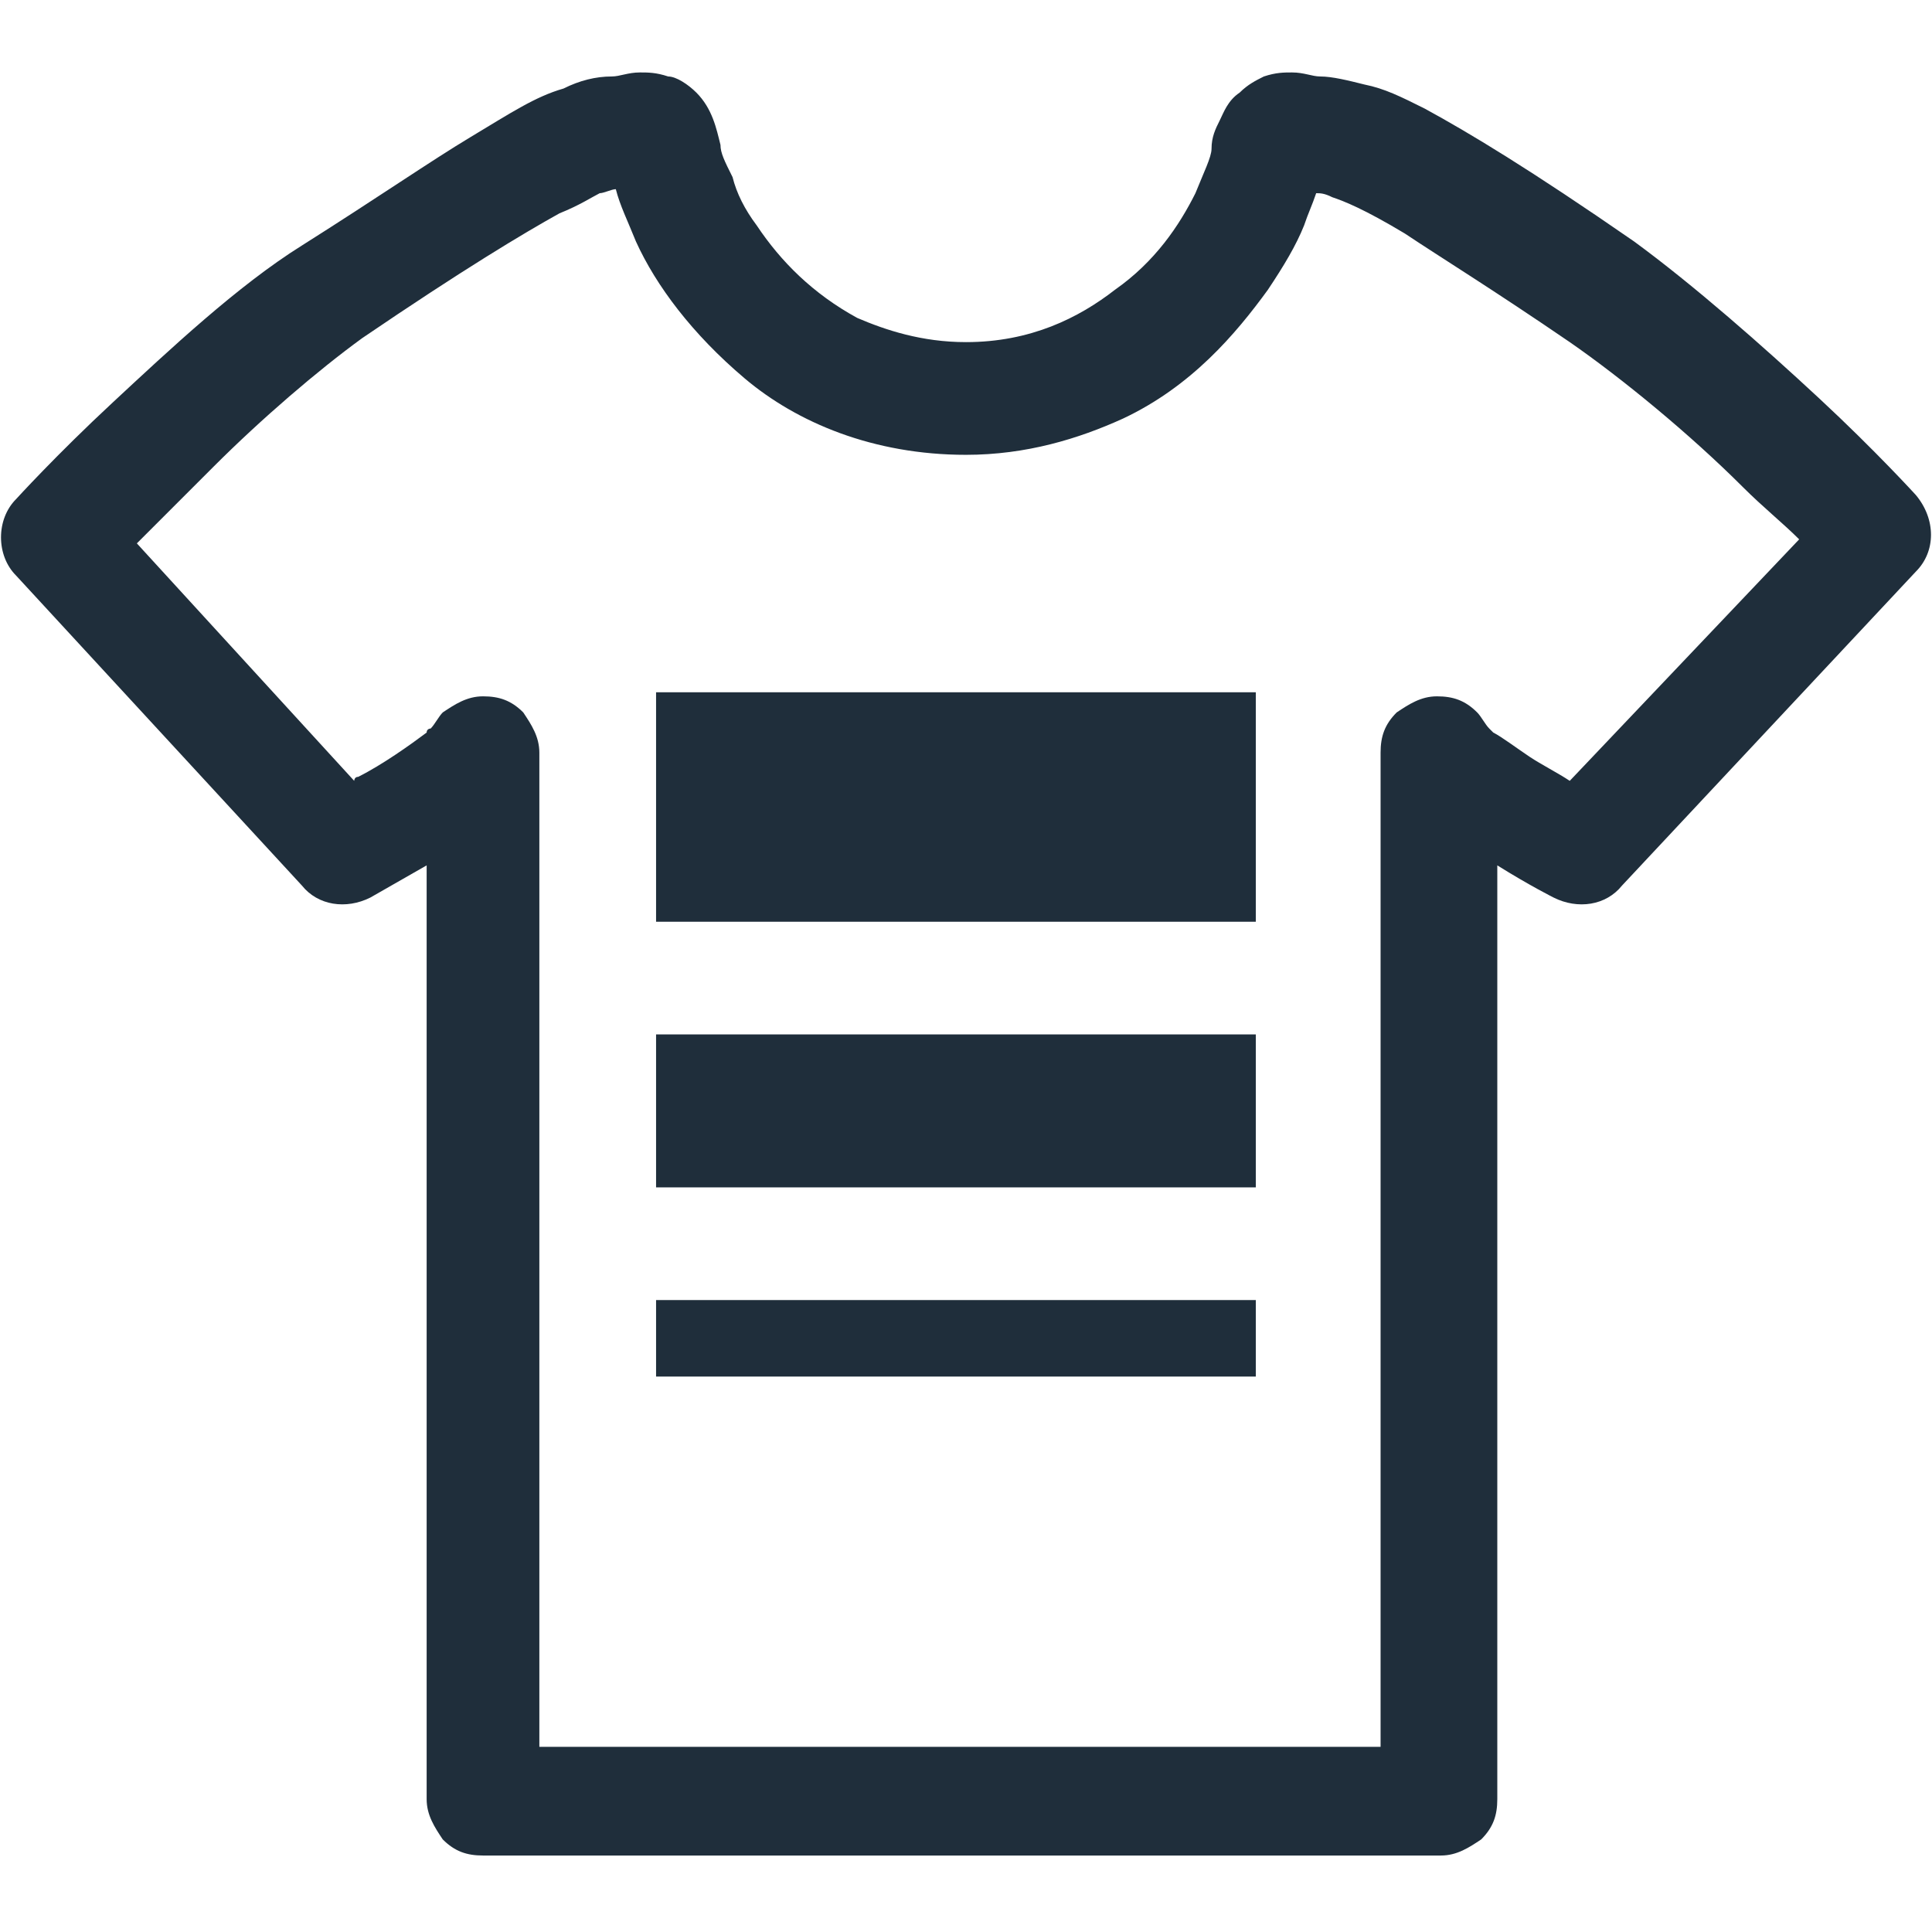
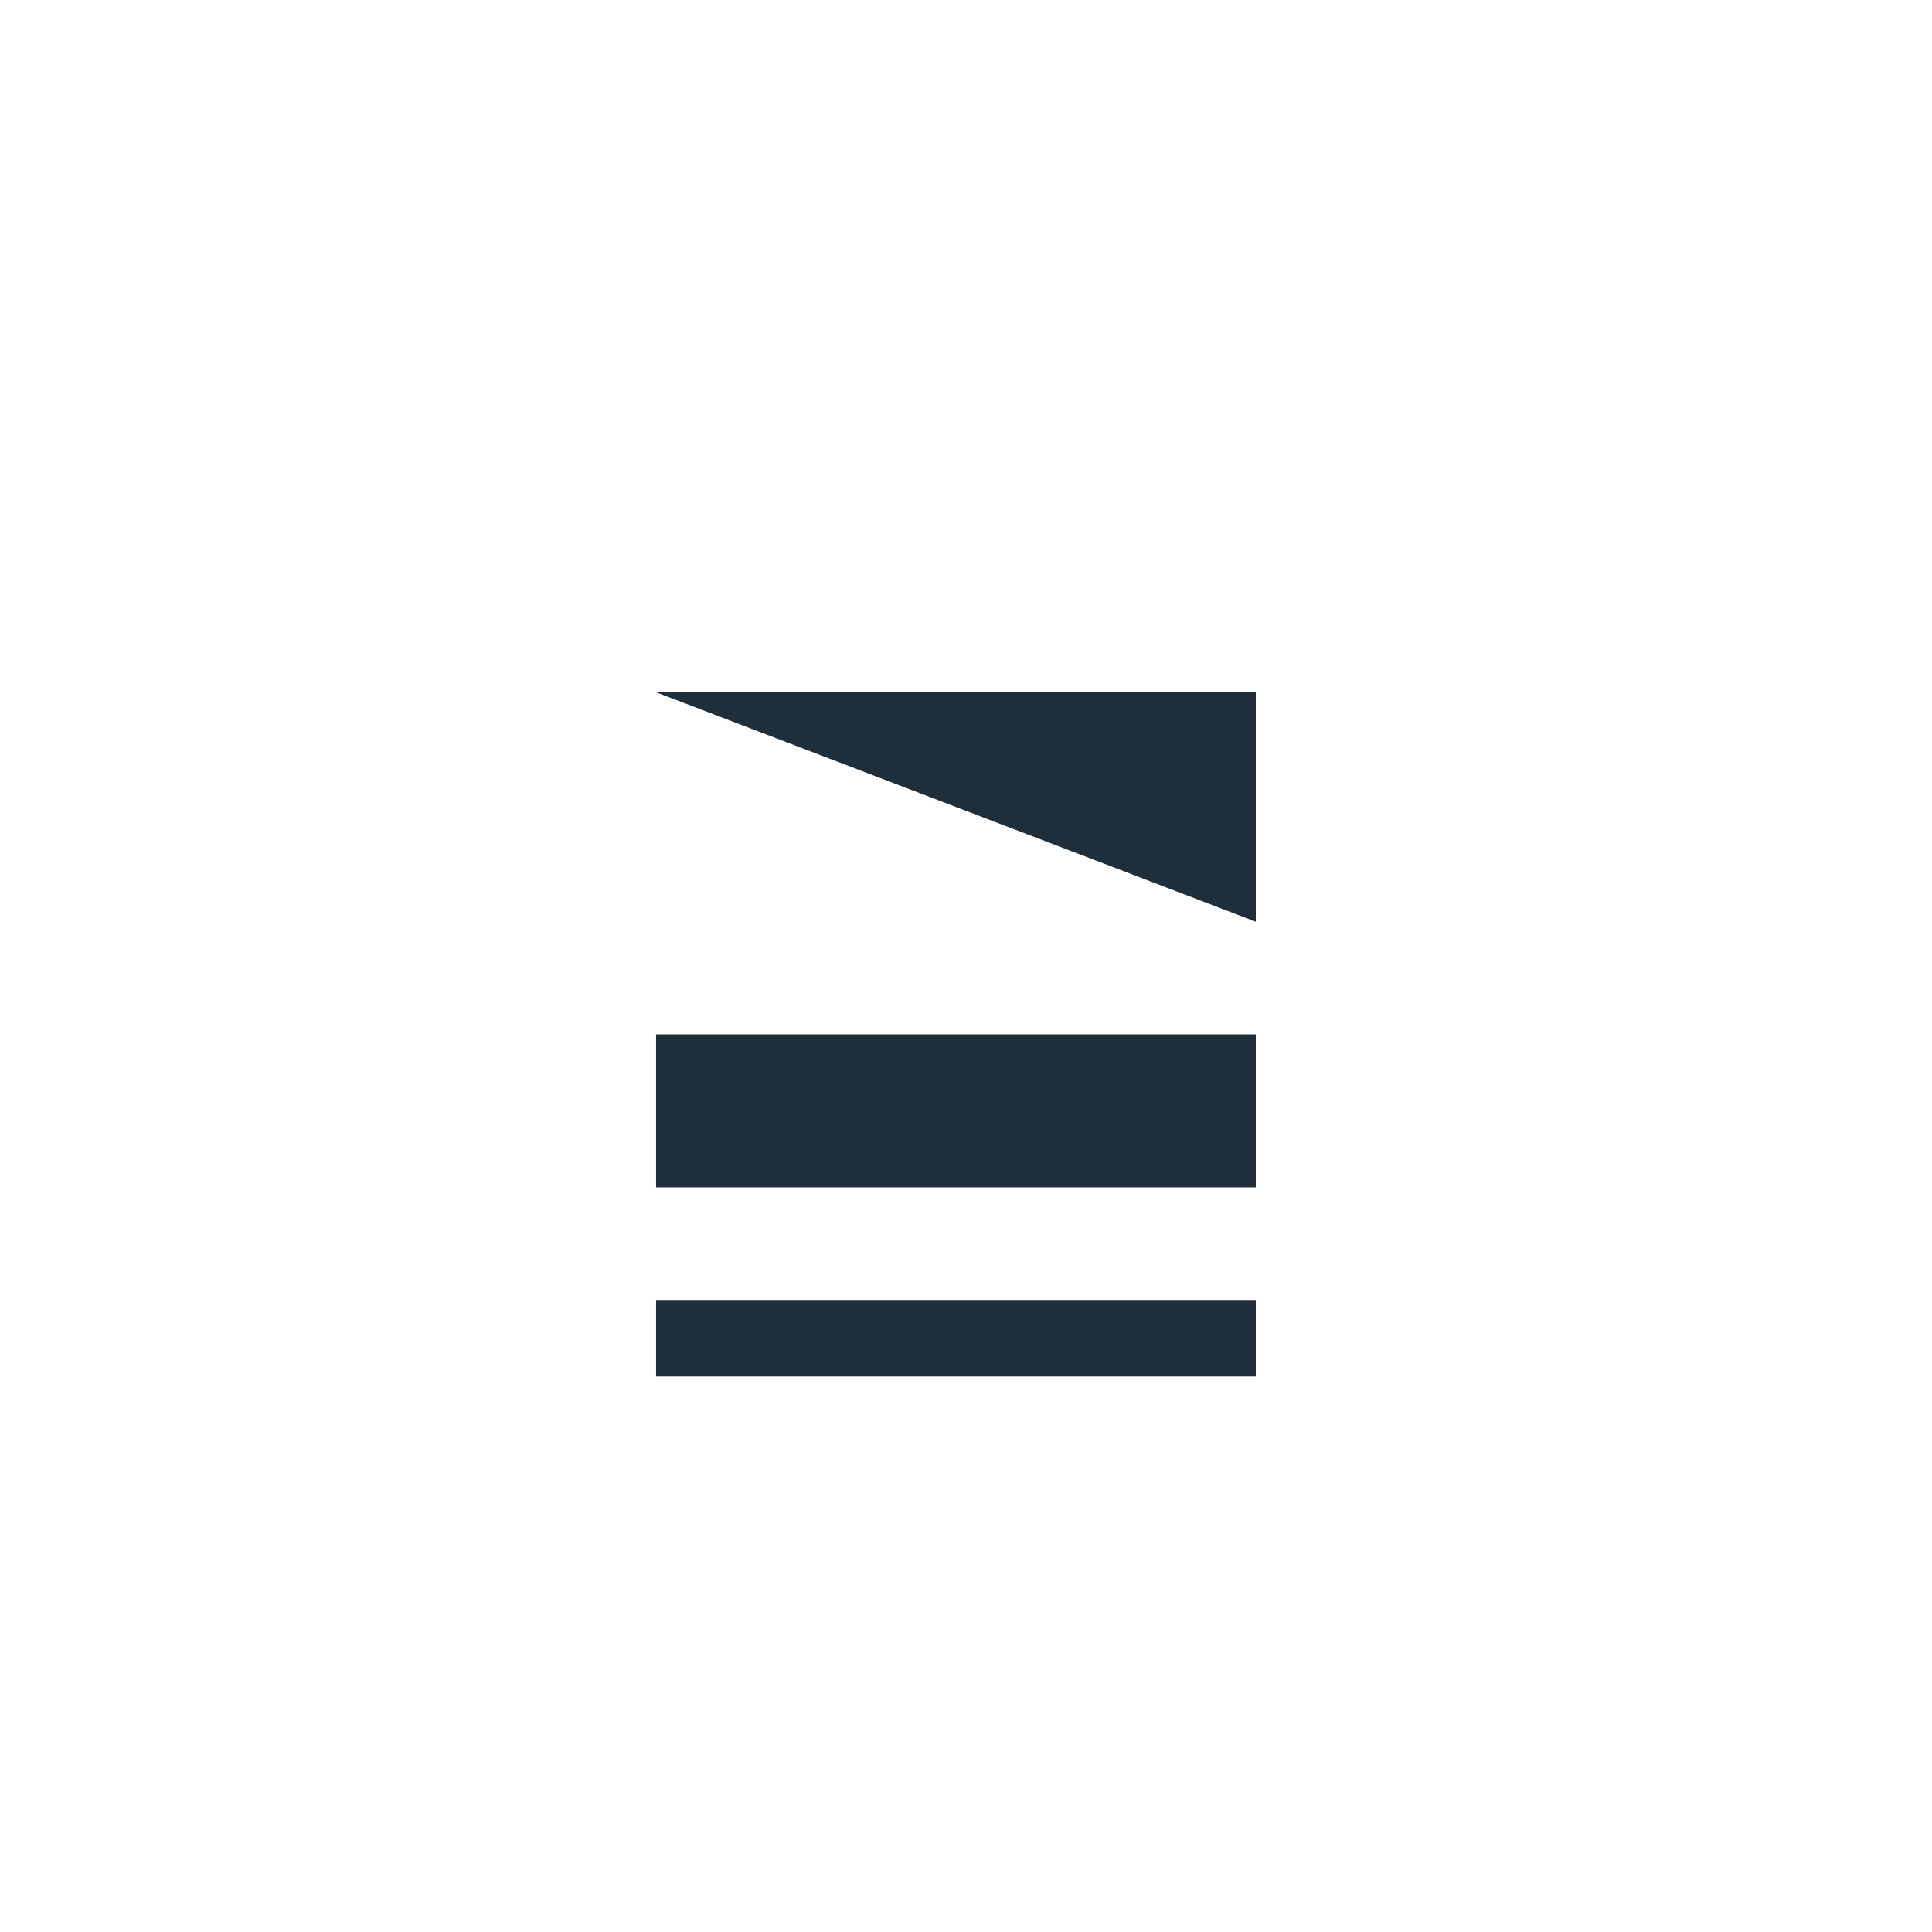
<svg xmlns="http://www.w3.org/2000/svg" viewBox="0 0 48 48" fill="#1f2e3b">
-   <path d="M47.6 12.3s-1-1.1-2.4-2.4c-1.4-1.3-3.1-2.8-4.6-3.9-2.6-1.8-4.1-2.7-5.2-3.3-.6-.3-1-.5-1.5-.6-.4-.1-.8-.2-1.1-.2-.2 0-.4-.1-.7-.1-.2 0-.4 0-.7.1-.2.1-.4.2-.6.4-.3.2-.4.5-.5.7-.1.2-.2.4-.2.7 0 .2-.2.6-.4 1.1-.4.8-1 1.7-2 2.4-.9.7-2.1 1.3-3.7 1.3-1.1 0-2-.3-2.7-.6-1.1-.6-1.9-1.4-2.5-2.3-.3-.4-.5-.8-.6-1.2-.2-.4-.3-.6-.3-.8-.1-.4-.2-.9-.6-1.3-.2-.2-.5-.4-.7-.4-.3-.1-.5-.1-.7-.1-.3 0-.5.1-.7.1-.4 0-.8.1-1.2.3-.7.2-1.3.6-2.3 1.2-1 .6-2.3 1.5-4.2 2.7-1.6 1-3.3 2.6-4.7 3.9C1.4 11.3.4 12.4.4 12.4c-.5.5-.5 1.4 0 1.9L7.5 22c.4.5 1.1.6 1.7.3l1.4-.8v23.2c0 .4.2.7.4 1 .3.3.6.4 1 .4h23.8c.4 0 .7-.2 1-.4.3-.3.4-.6.4-1v-13-9-1.2c.8.5 1.4.8 1.4.8.6.3 1.3.2 1.7-.3l7.3-7.8c.5-.5.5-1.3 0-1.9zM39 19.4c-.3-.2-.7-.4-1-.6-.3-.2-.7-.5-.9-.6l-.1-.1c-.1-.1-.2-.3-.3-.4-.3-.3-.6-.4-1-.4s-.7.2-1 .4c-.3.3-.4.6-.4 1v24.7H13.4V31.8v-9-4.1c0-.4-.2-.7-.4-1-.3-.3-.6-.4-1-.4s-.7.2-1 .4c-.1.1-.2.3-.3.4 0 0-.1 0-.1.1-.4.3-1.1.8-1.7 1.1-.1 0-.1.1-.1.1l-5.4-5.9 1.9-1.9C6.5 10.4 7.9 9.2 9 8.4c2.5-1.7 4-2.6 4.9-3.1.5-.2.8-.4 1-.5.1 0 .3-.1.4-.1.1.4.3.8.5 1.3.5 1.1 1.4 2.3 2.7 3.4 1.3 1.1 3.2 1.9 5.5 1.9 1.5 0 2.8-.4 3.9-.9 1.7-.8 2.8-2.1 3.6-3.2.4-.6.7-1.1.9-1.6.1-.3.2-.5.3-.8.1 0 .2 0 .4.1.3.1.8.3 1.8.9.9.6 2.2 1.4 4.1 2.7 1.3.9 3 2.3 4.3 3.6.5.5 1 .9 1.4 1.3l-5.7 6z" />
-   <path d="M16.3 17.2h14.9v5.7H16.3zM16.3 25.7h14.9v3.8H16.3zM16.3 32.3h14.9v1.9H16.3z" />
+   <path d="M16.3 17.2h14.9v5.7zM16.3 25.7h14.9v3.8H16.3zM16.3 32.3h14.9v1.9H16.3z" />
</svg>